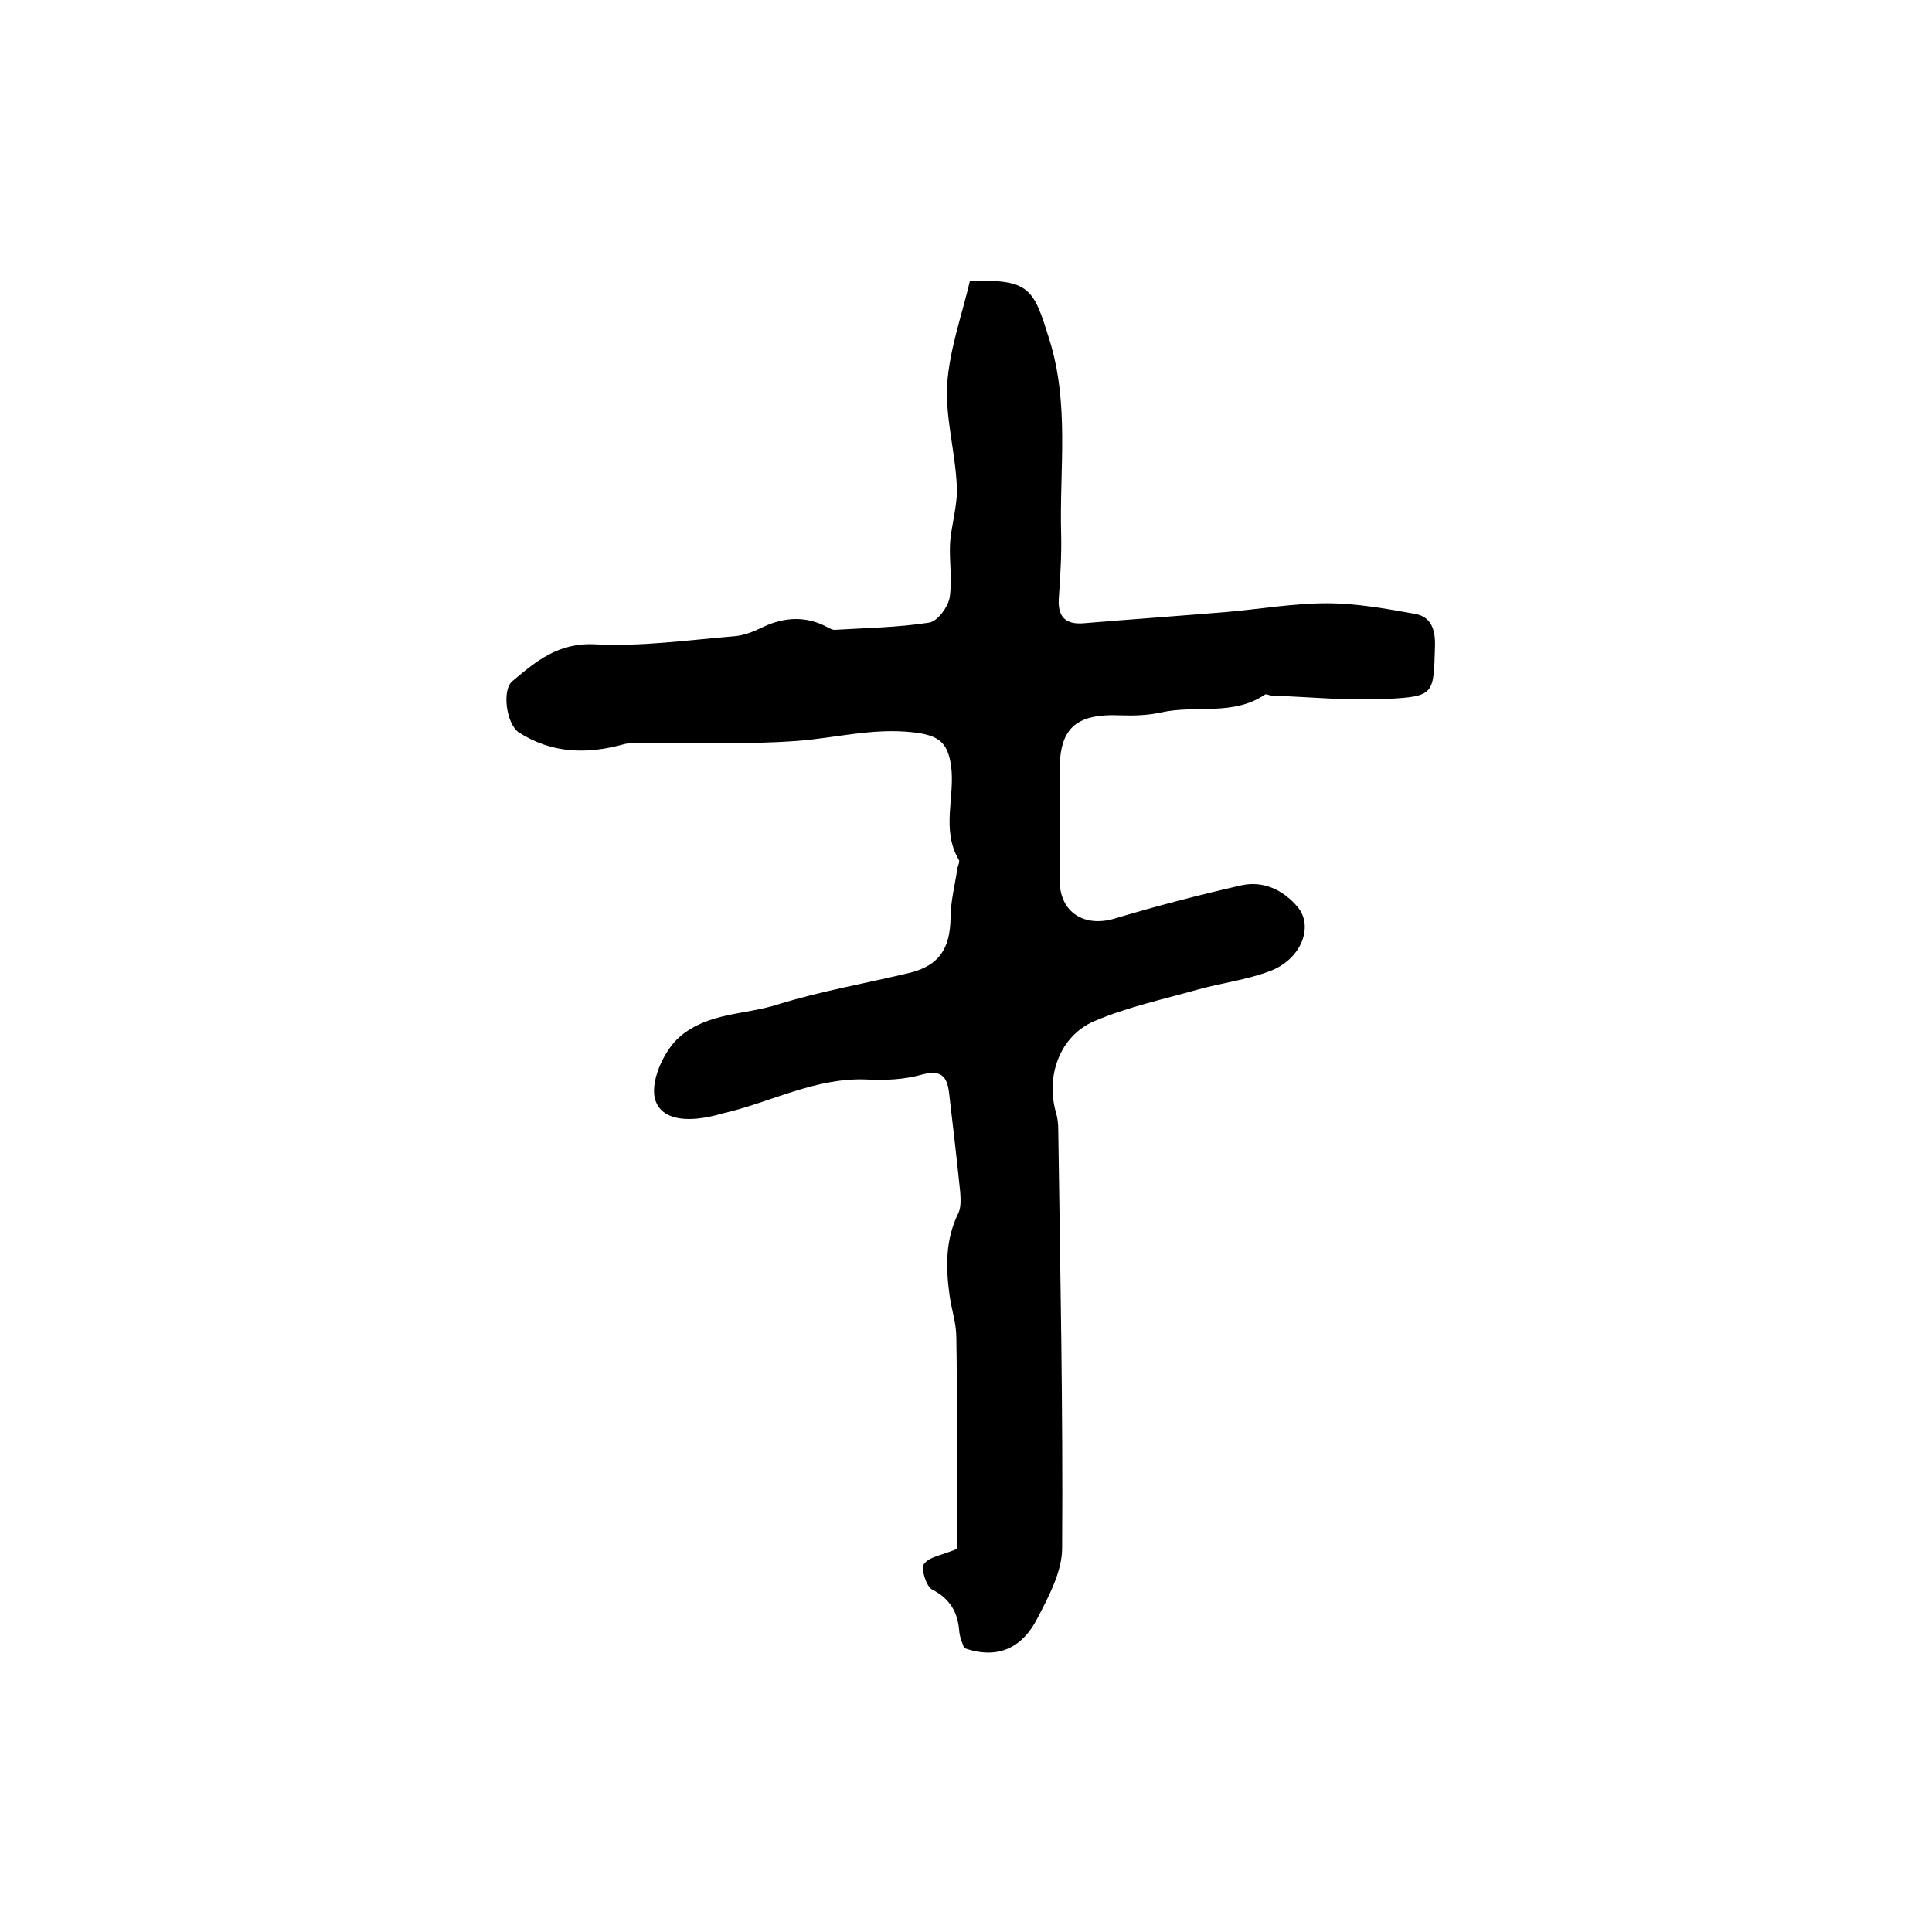
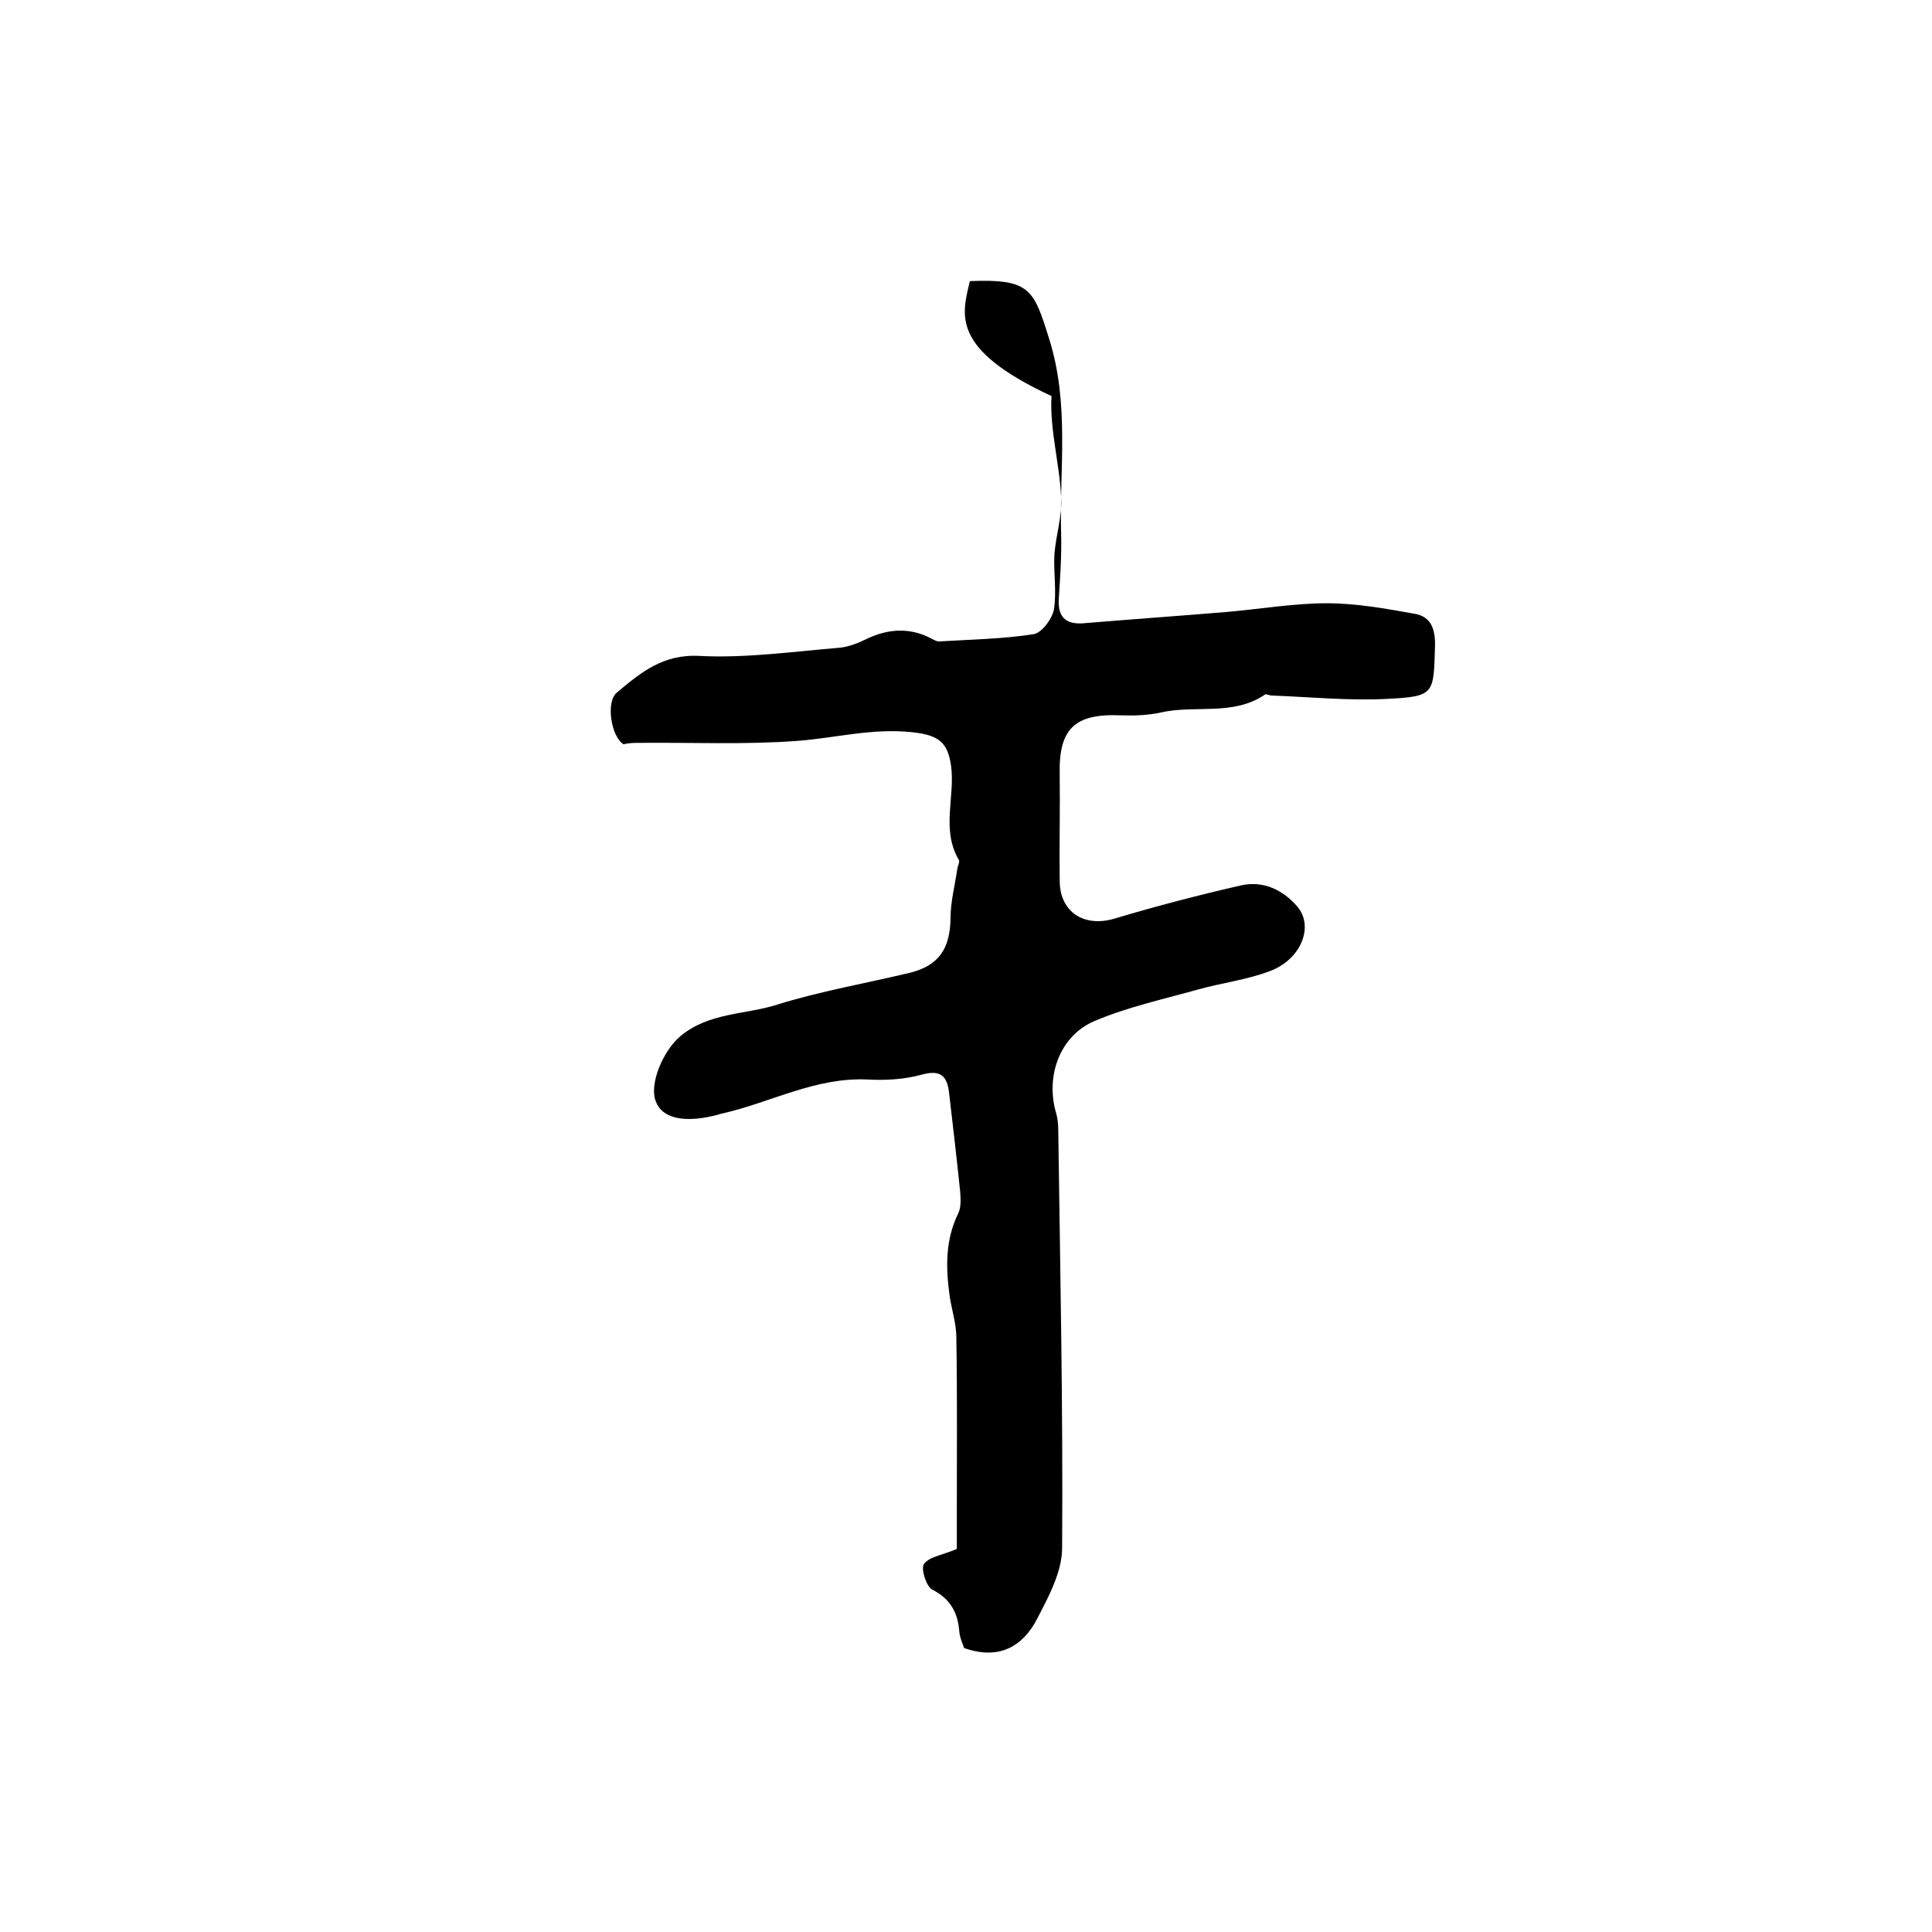
<svg xmlns="http://www.w3.org/2000/svg" version="1.1" id="图层_1" x="0px" y="0px" viewBox="0 0 400 400" style="enable-background:new 0 0 400 400;" xml:space="preserve">
  <style type="text/css">
	.st0{fill:#FFFFFF;}
</style>
  <g>
-     <path d="M200.8,58.2c12.5-0.5,13.2,1.7,16.4,11.9c4.3,13.6,2.1,27.1,2.5,40.6c0.1,4.4-0.2,8.9-0.5,13.4c-0.2,4.1,1.9,5.3,5.6,4.9   c9.7-0.8,19.5-1.5,29.2-2.3c6.9-0.6,13.8-1.8,20.7-1.8c6.1,0,12.2,1.1,18.3,2.2c3.3,0.6,4.2,3.2,4.1,6.7c-0.3,9.9,0,10.4-10,10.9   c-7.9,0.4-15.9-0.4-23.8-0.7c-0.5,0-1.2-0.4-1.4-0.2c-6.6,4.5-14.4,2.1-21.5,3.7c-2.7,0.6-5.6,0.7-8.4,0.6   c-9.5-0.4-12.8,2.8-12.6,12.1c0.1,7.4-0.1,14.9,0,22.3c0.1,6.5,5.2,9.5,11.3,7.7c8.7-2.6,17.5-4.9,26.3-6.9c4.5-1,8.6,0.9,11.6,4.4   c3.5,4.1,0.8,11-5.8,13.4c-4.8,1.8-9.9,2.4-14.9,3.8c-7.1,2-14.5,3.6-21.3,6.5c-7.3,3.1-10.2,11.6-7.9,19.2   c0.3,1.1,0.4,2.3,0.4,3.4c0.4,28.8,1,57.7,0.8,86.5c0,4.9-2.8,10.1-5.2,14.7c-2.9,5.6-7.8,8.6-15.1,6c-0.2-0.7-0.9-2.1-1-3.5   c-0.3-3.9-1.9-6.7-5.6-8.6c-1.2-0.6-2.4-4.3-1.7-5.3c1.1-1.5,3.7-1.8,6.8-3.1c0-1.8,0-4.8,0-7.9c0-12,0.1-23.9-0.1-35.9   c0-2.9-1-5.8-1.4-8.7c-0.8-5.8-0.9-11.5,1.8-17c0.6-1.2,0.5-3,0.4-4.4c-0.7-6.8-1.5-13.7-2.3-20.5c-0.4-3.5-1.7-4.9-5.7-3.8   c-3.6,1-7.5,1.2-11.2,1c-10.7-0.5-19.9,4.7-29.9,7c-0.6,0.1-1.3,0.4-1.9,0.5c-6.3,1.5-10.7,0.5-12-2.9c-1.5-3.6,1.5-10.6,5.1-13.6   c5.9-4.9,13.4-4.4,20-6.5c9-2.8,18.3-4.4,27.5-6.6c6-1.5,8.3-5,8.4-11.3c0-3.4,0.9-6.8,1.4-10.2c0.1-0.7,0.6-1.5,0.3-1.9   c-3.7-6.3-0.7-13.1-1.6-19.5c-0.7-4.7-2.4-6.3-8-6.9c-8.3-0.9-15.9,1.2-23.9,1.8c-10.8,0.8-21.7,0.3-32.5,0.4c-1.1,0-2.3,0-3.4,0.3   c-7.6,2.1-14.8,1.9-21.6-2.4c-2.6-1.6-3.7-8.8-1.4-10.7c4.9-4.1,9.5-8,17.1-7.6c9.6,0.5,19.4-0.9,29.1-1.7c1.9-0.2,3.9-1,5.7-1.9   c4.5-2.1,9-2.3,13.4,0.1c0.4,0.2,0.9,0.5,1.4,0.5c6.6-0.4,13.2-0.5,19.6-1.5c1.7-0.3,3.8-3.1,4.2-5.1c0.6-3.7-0.1-7.6,0.1-11.4   c0.3-3.9,1.6-7.9,1.4-11.7c-0.3-7.1-2.4-14.2-2-21.1C196.6,72.2,199.2,65.1,200.8,58.2z" />
+     <path d="M200.8,58.2c12.5-0.5,13.2,1.7,16.4,11.9c4.3,13.6,2.1,27.1,2.5,40.6c0.1,4.4-0.2,8.9-0.5,13.4c-0.2,4.1,1.9,5.3,5.6,4.9   c9.7-0.8,19.5-1.5,29.2-2.3c6.9-0.6,13.8-1.8,20.7-1.8c6.1,0,12.2,1.1,18.3,2.2c3.3,0.6,4.2,3.2,4.1,6.7c-0.3,9.9,0,10.4-10,10.9   c-7.9,0.4-15.9-0.4-23.8-0.7c-0.5,0-1.2-0.4-1.4-0.2c-6.6,4.5-14.4,2.1-21.5,3.7c-2.7,0.6-5.6,0.7-8.4,0.6   c-9.5-0.4-12.8,2.8-12.6,12.1c0.1,7.4-0.1,14.9,0,22.3c0.1,6.5,5.2,9.5,11.3,7.7c8.7-2.6,17.5-4.9,26.3-6.9c4.5-1,8.6,0.9,11.6,4.4   c3.5,4.1,0.8,11-5.8,13.4c-4.8,1.8-9.9,2.4-14.9,3.8c-7.1,2-14.5,3.6-21.3,6.5c-7.3,3.1-10.2,11.6-7.9,19.2   c0.3,1.1,0.4,2.3,0.4,3.4c0.4,28.8,1,57.7,0.8,86.5c0,4.9-2.8,10.1-5.2,14.7c-2.9,5.6-7.8,8.6-15.1,6c-0.2-0.7-0.9-2.1-1-3.5   c-0.3-3.9-1.9-6.7-5.6-8.6c-1.2-0.6-2.4-4.3-1.7-5.3c1.1-1.5,3.7-1.8,6.8-3.1c0-1.8,0-4.8,0-7.9c0-12,0.1-23.9-0.1-35.9   c0-2.9-1-5.8-1.4-8.7c-0.8-5.8-0.9-11.5,1.8-17c0.6-1.2,0.5-3,0.4-4.4c-0.7-6.8-1.5-13.7-2.3-20.5c-0.4-3.5-1.7-4.9-5.7-3.8   c-3.6,1-7.5,1.2-11.2,1c-10.7-0.5-19.9,4.7-29.9,7c-0.6,0.1-1.3,0.4-1.9,0.5c-6.3,1.5-10.7,0.5-12-2.9c-1.5-3.6,1.5-10.6,5.1-13.6   c5.9-4.9,13.4-4.4,20-6.5c9-2.8,18.3-4.4,27.5-6.6c6-1.5,8.3-5,8.4-11.3c0-3.4,0.9-6.8,1.4-10.2c0.1-0.7,0.6-1.5,0.3-1.9   c-3.7-6.3-0.7-13.1-1.6-19.5c-0.7-4.7-2.4-6.3-8-6.9c-8.3-0.9-15.9,1.2-23.9,1.8c-10.8,0.8-21.7,0.3-32.5,0.4c-1.1,0-2.3,0-3.4,0.3   c-2.6-1.6-3.7-8.8-1.4-10.7c4.9-4.1,9.5-8,17.1-7.6c9.6,0.5,19.4-0.9,29.1-1.7c1.9-0.2,3.9-1,5.7-1.9   c4.5-2.1,9-2.3,13.4,0.1c0.4,0.2,0.9,0.5,1.4,0.5c6.6-0.4,13.2-0.5,19.6-1.5c1.7-0.3,3.8-3.1,4.2-5.1c0.6-3.7-0.1-7.6,0.1-11.4   c0.3-3.9,1.6-7.9,1.4-11.7c-0.3-7.1-2.4-14.2-2-21.1C196.6,72.2,199.2,65.1,200.8,58.2z" />
  </g>
</svg>